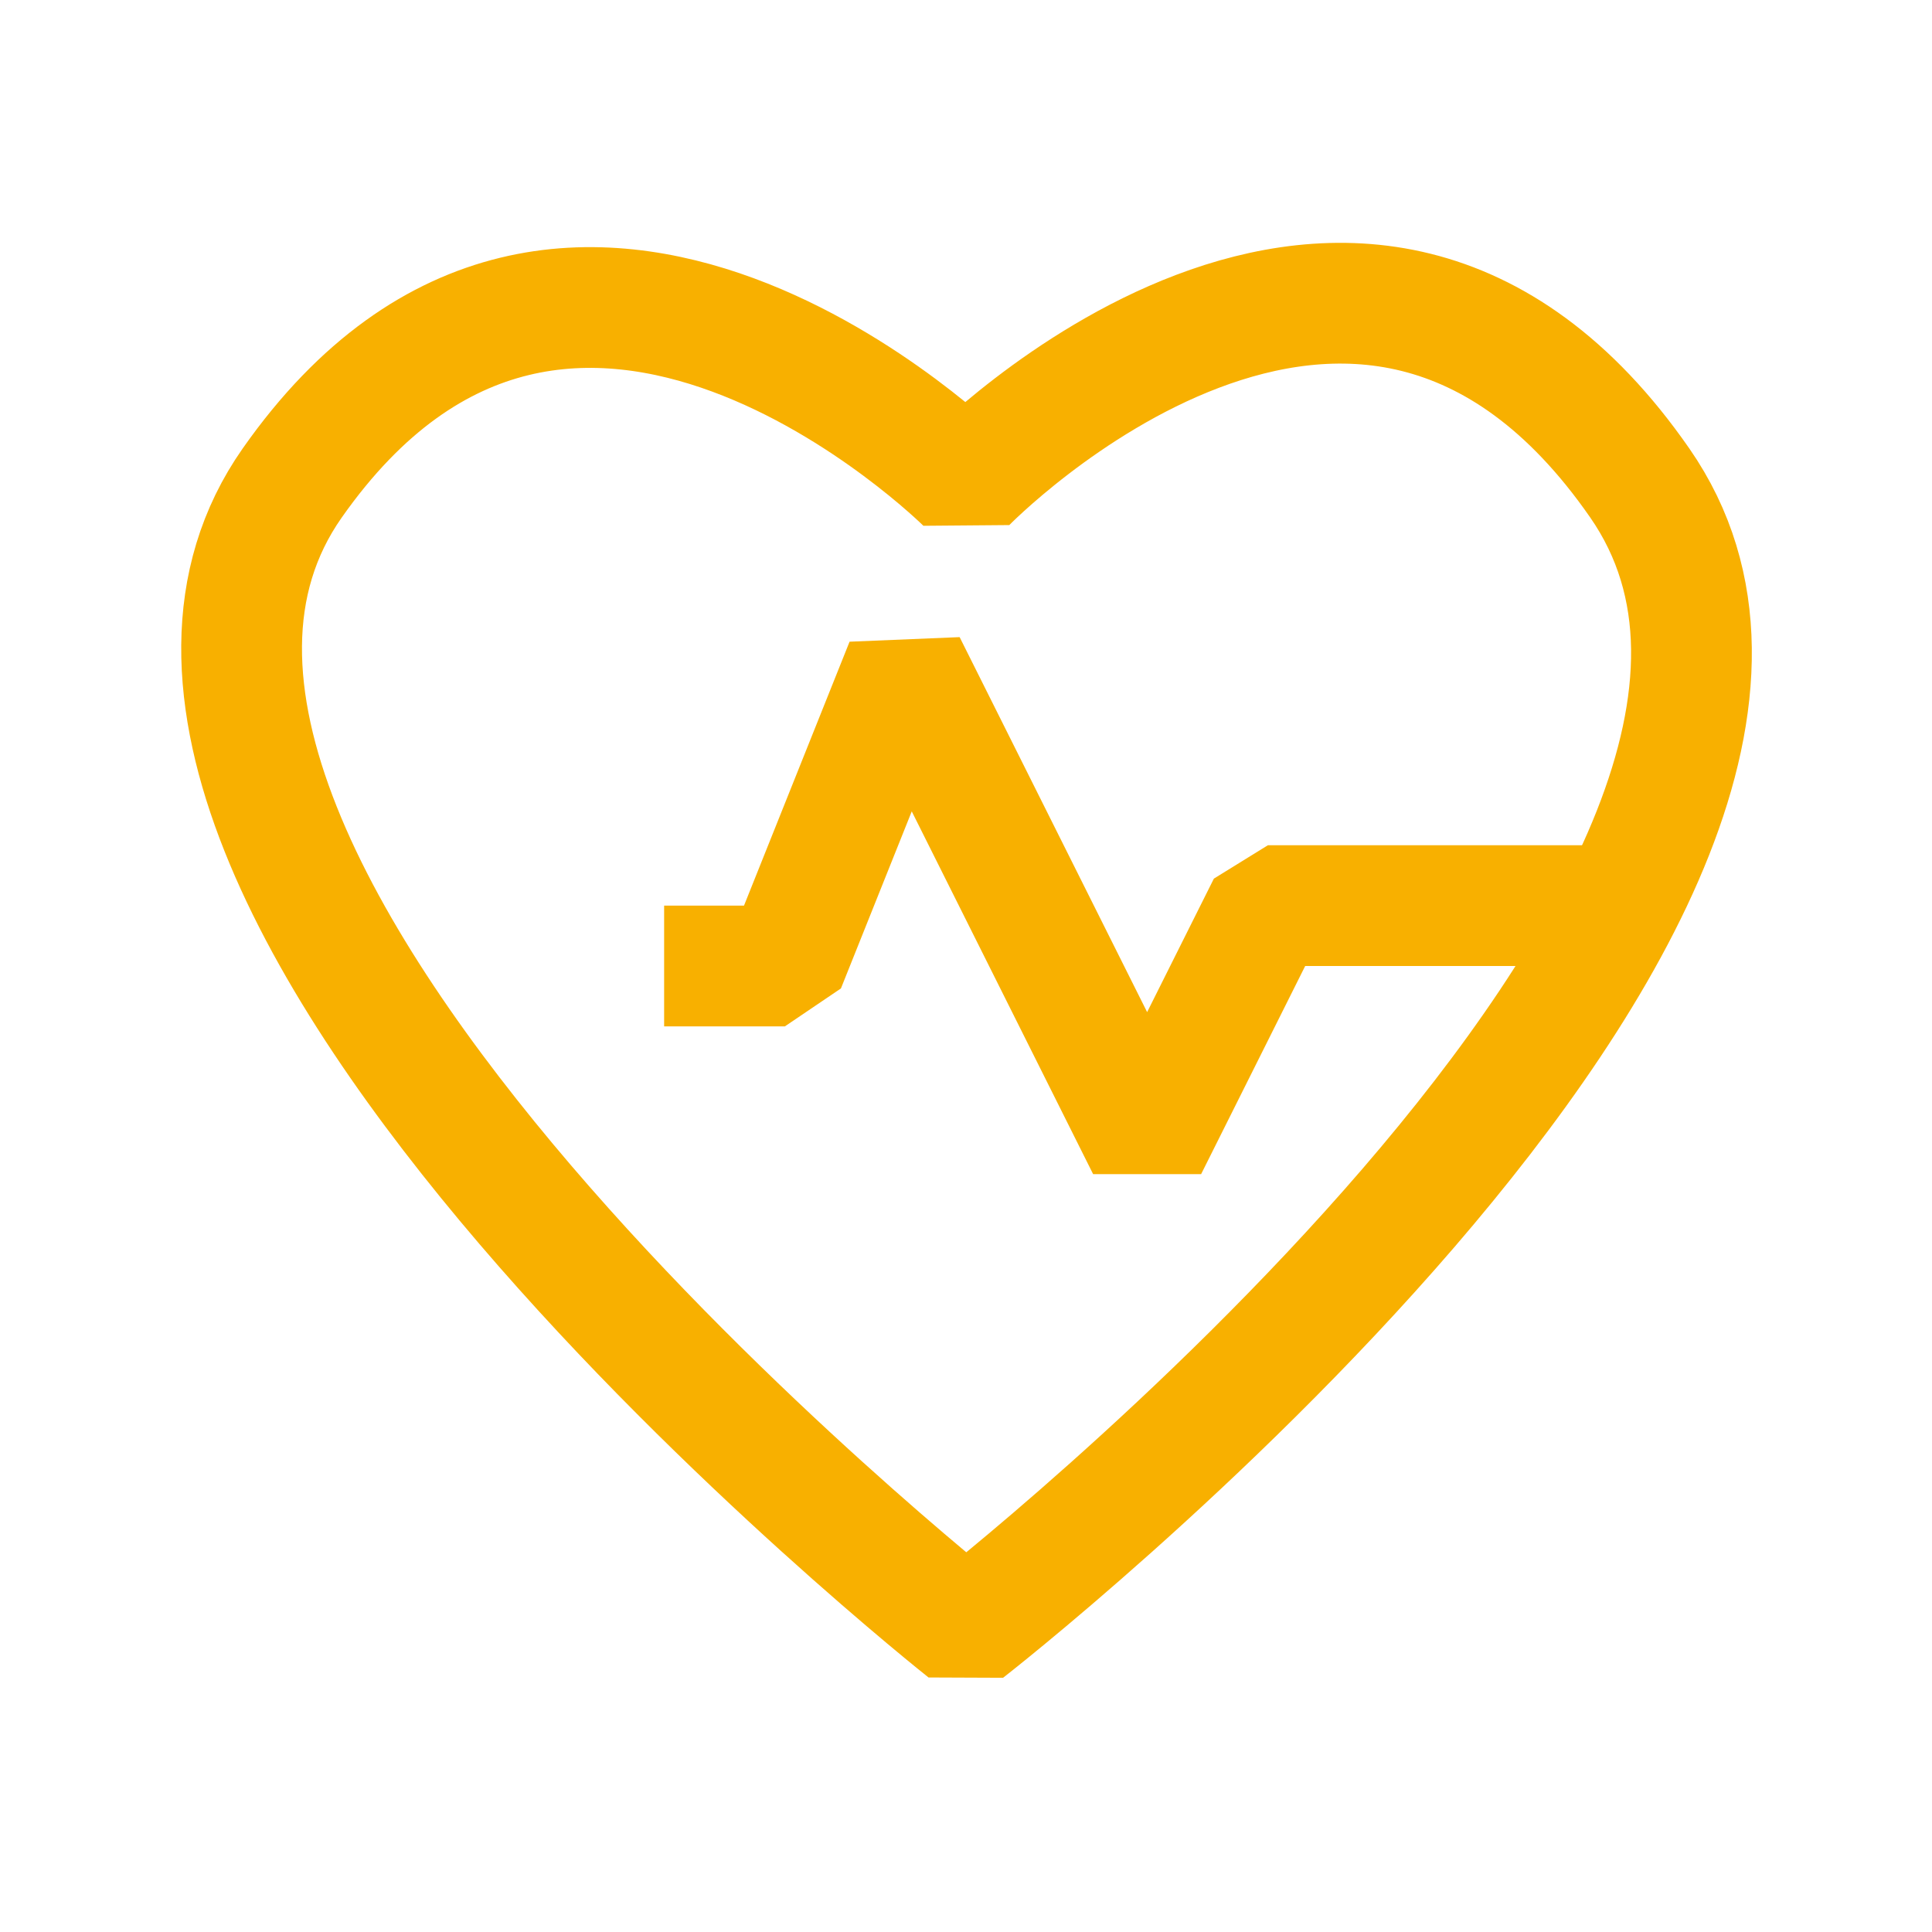
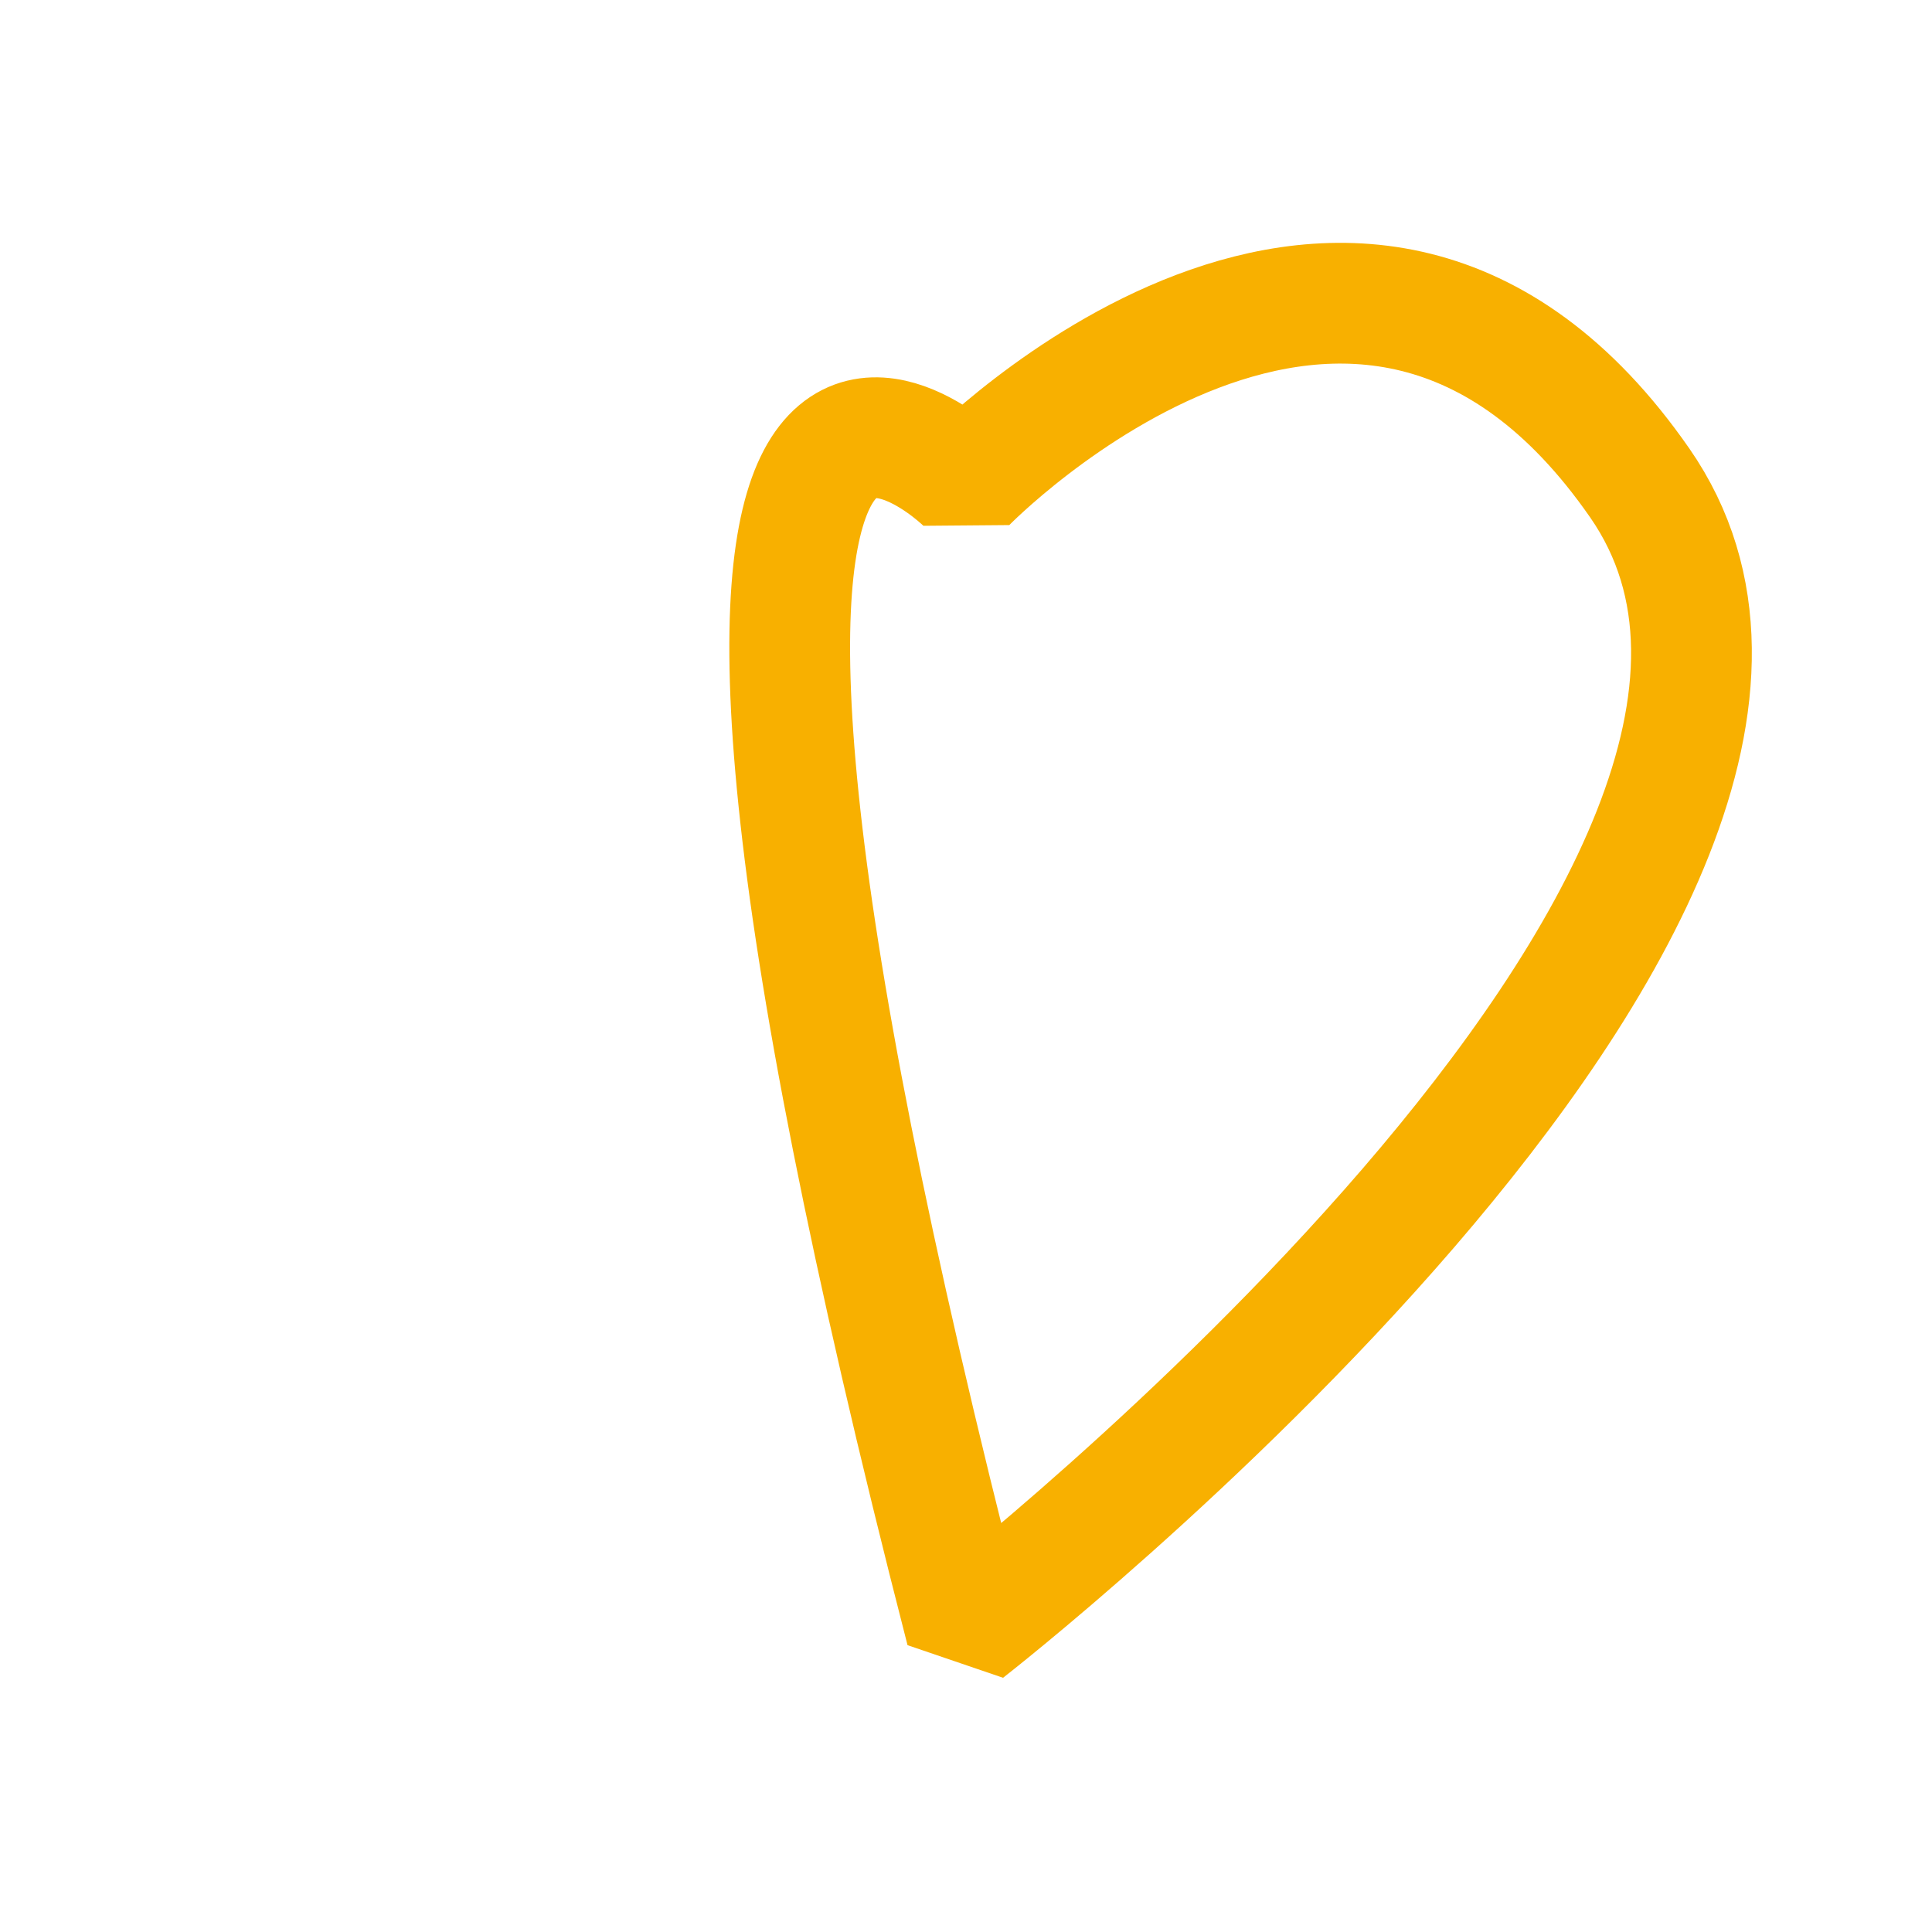
<svg xmlns="http://www.w3.org/2000/svg" width="32" height="32" fill="none">
-   <path d="M16 27S.25 14.54 4.84 8C9.43 1.46 16 8 16 8s6.51-6.7 11.16 0S16 27 16 27z" stroke="#F8B000" stroke-width="2" stroke-linejoin="bevel" />
-   <path d="M11 16h2l2-5 4 8 2-4h6" stroke="#F8B000" stroke-width="2" stroke-linejoin="bevel" />
+   <path d="M16 27C9.43 1.46 16 8 16 8s6.51-6.7 11.16 0S16 27 16 27z" stroke="#F8B000" stroke-width="2" stroke-linejoin="bevel" />
</svg>